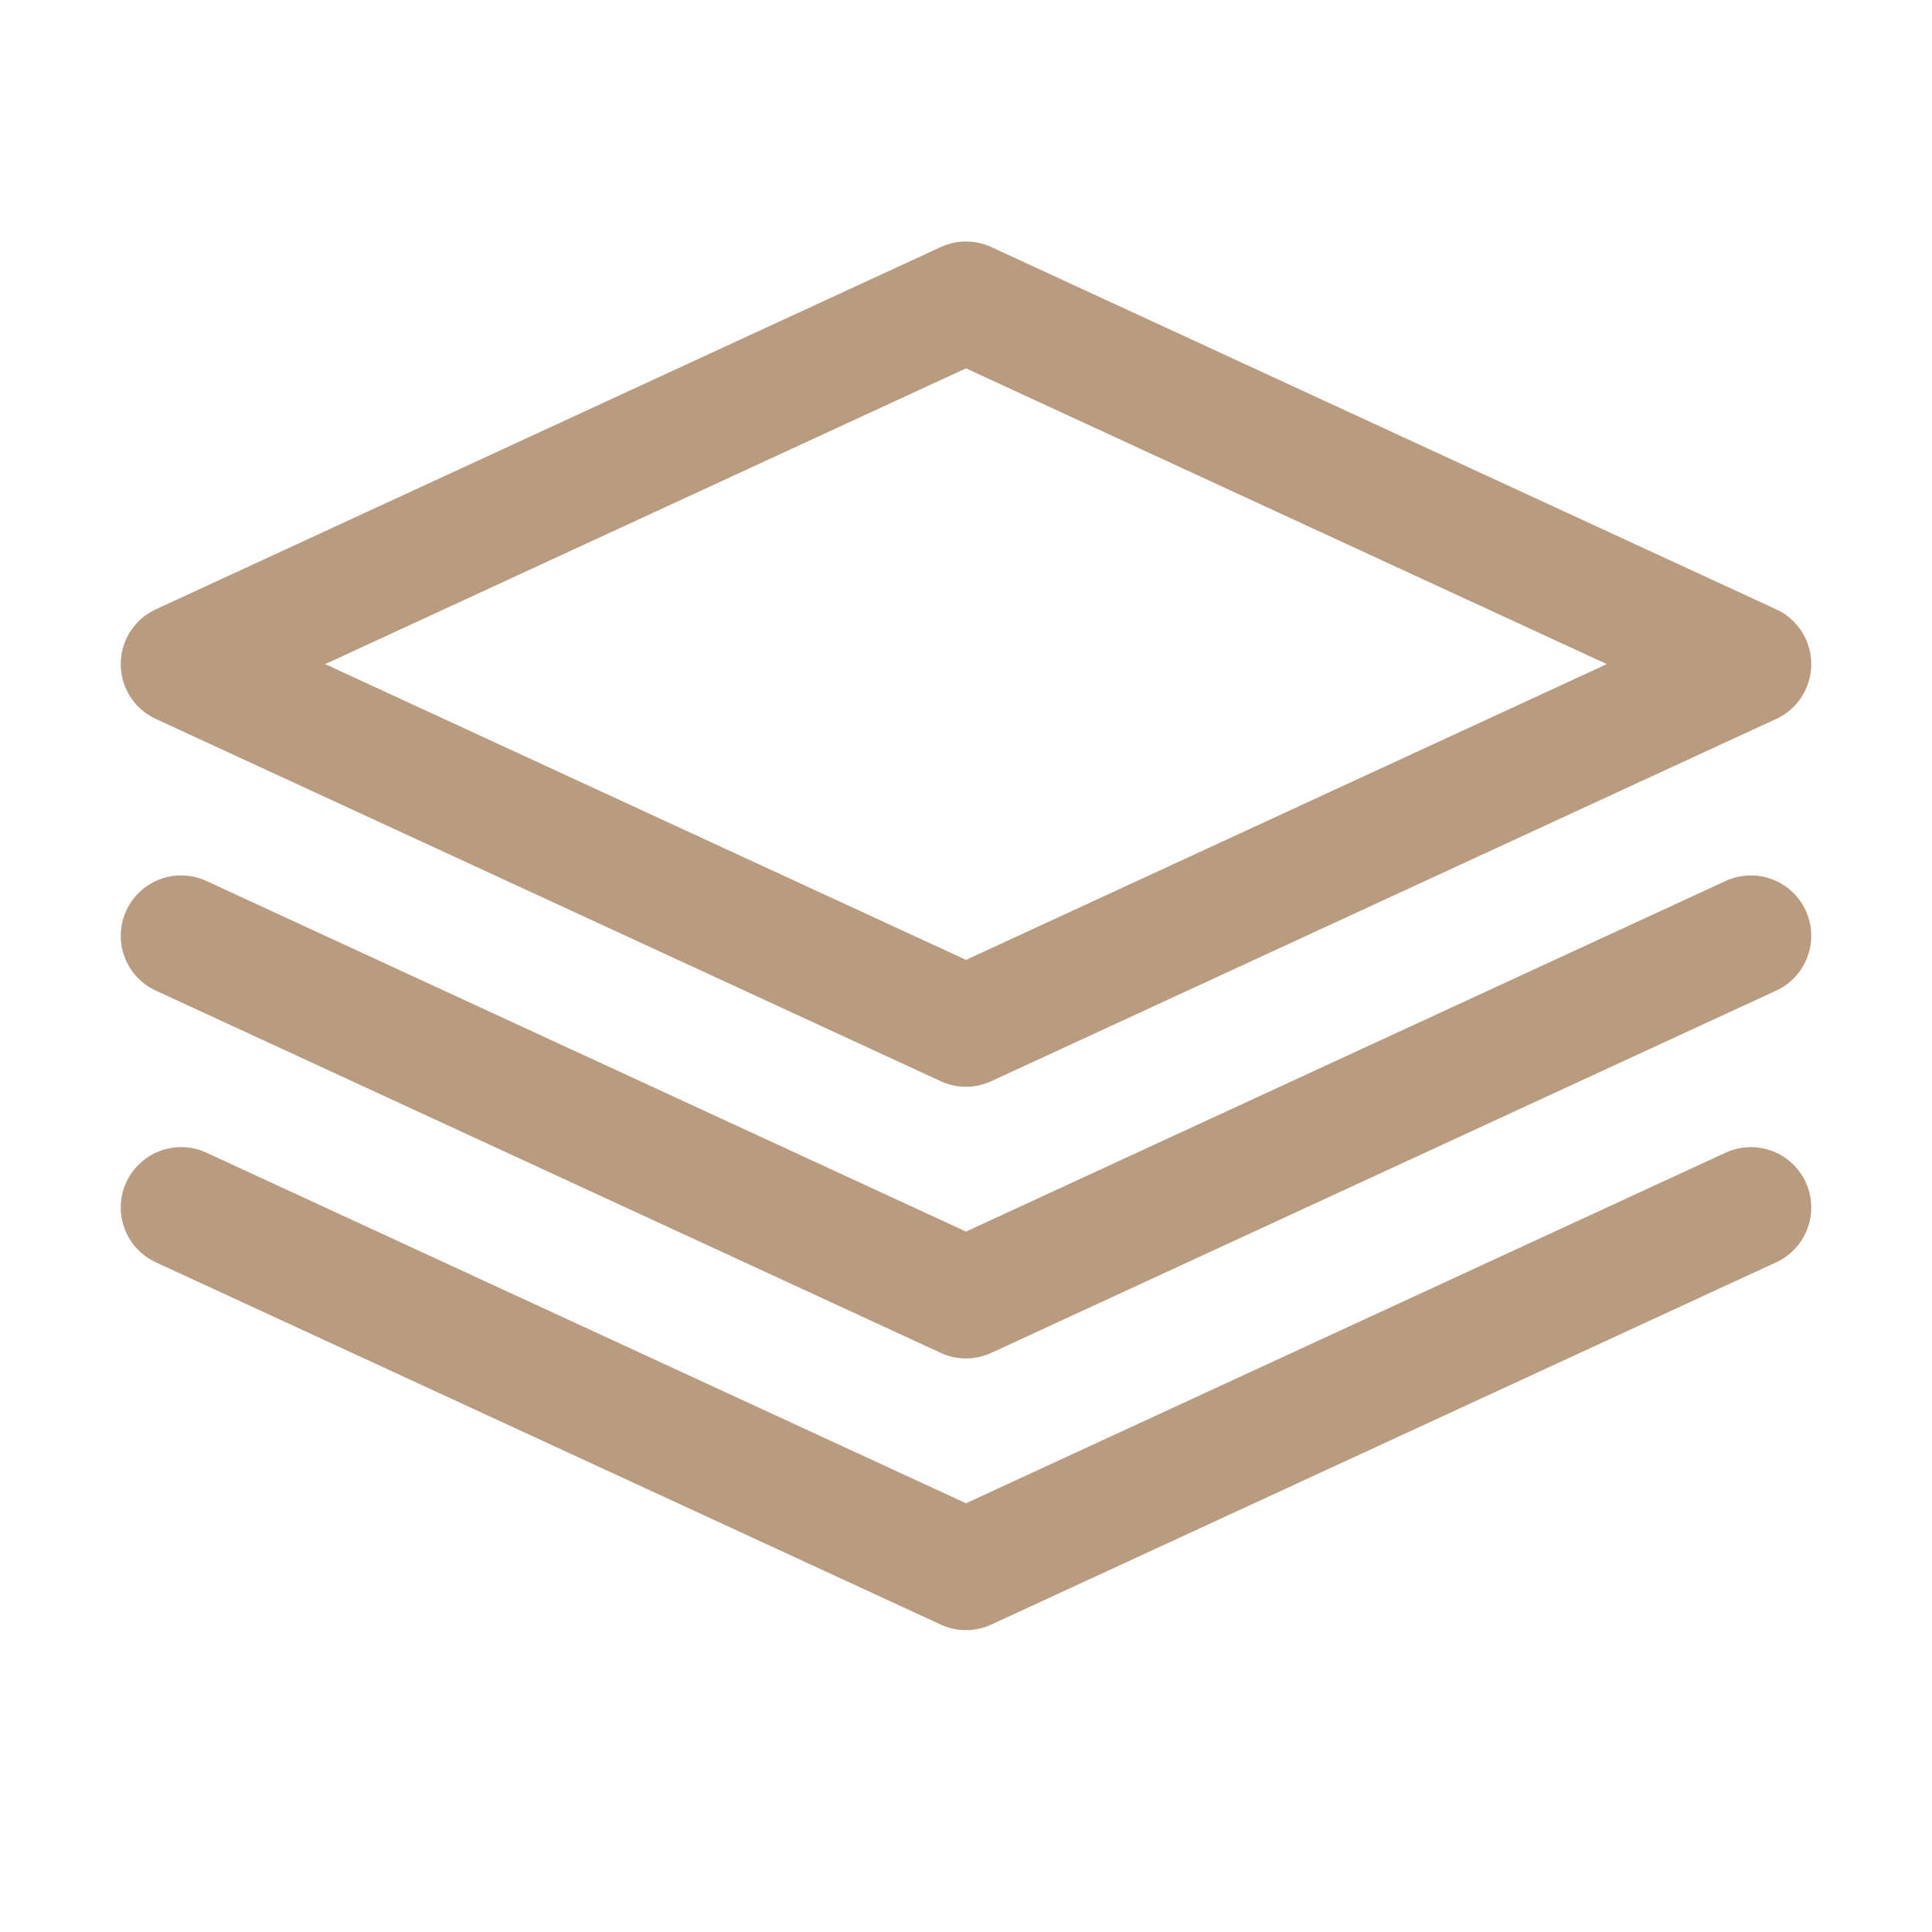
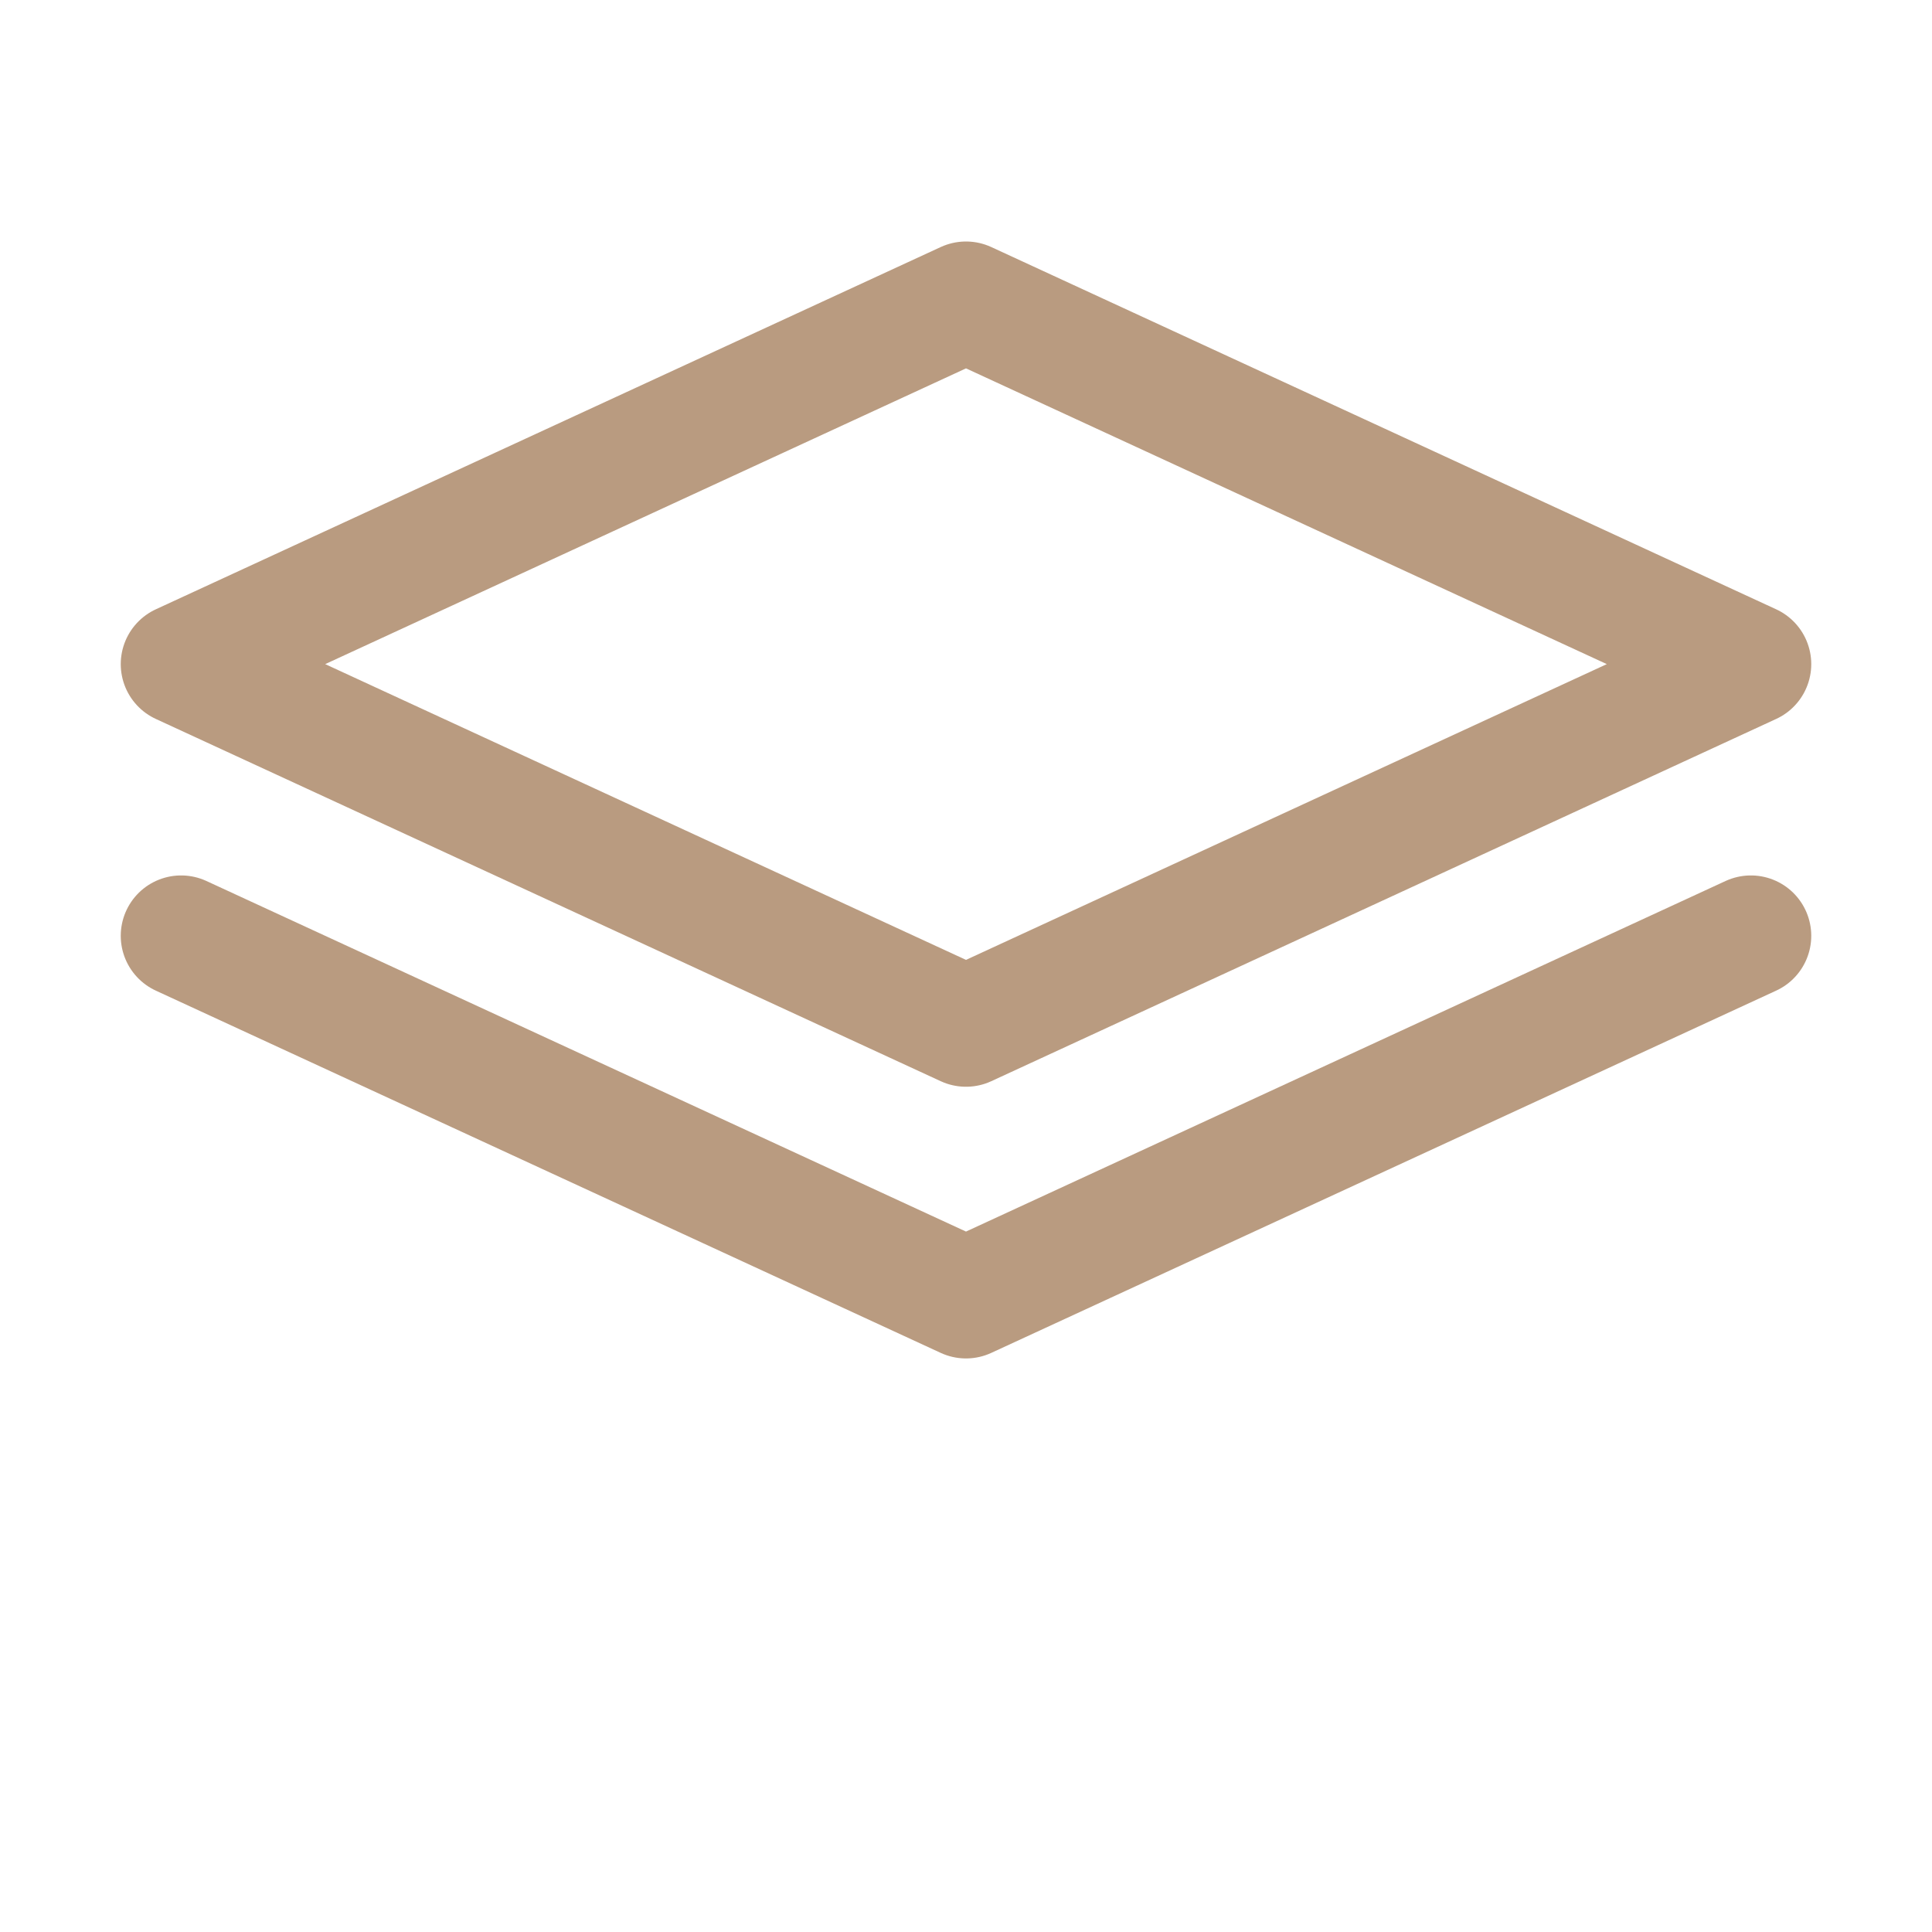
<svg xmlns="http://www.w3.org/2000/svg" width="800px" height="800px" viewBox="0 0 32 32" fill="none">
  <g id="SVGRepo_bgCarrier" stroke-width="0" />
  <g id="SVGRepo_tracerCarrier" stroke-linecap="round" stroke-linejoin="round" />
  <g id="SVGRepo_iconCarrier">
    <path stroke="#B99B80" stroke-linecap="round" stroke-linejoin="round" stroke-width="2" d="M16 17L3 11l13-6 13 6-13 6z" />
    <path stroke="#B99B80" stroke-linecap="round" stroke-linejoin="round" stroke-width="2" d="M3 15.5l13 6 13-6" />
-     <path stroke="#B99B80" stroke-linecap="round" stroke-linejoin="round" stroke-width="2" d="M3 20l13 6 13-6" />
  </g>
</svg>